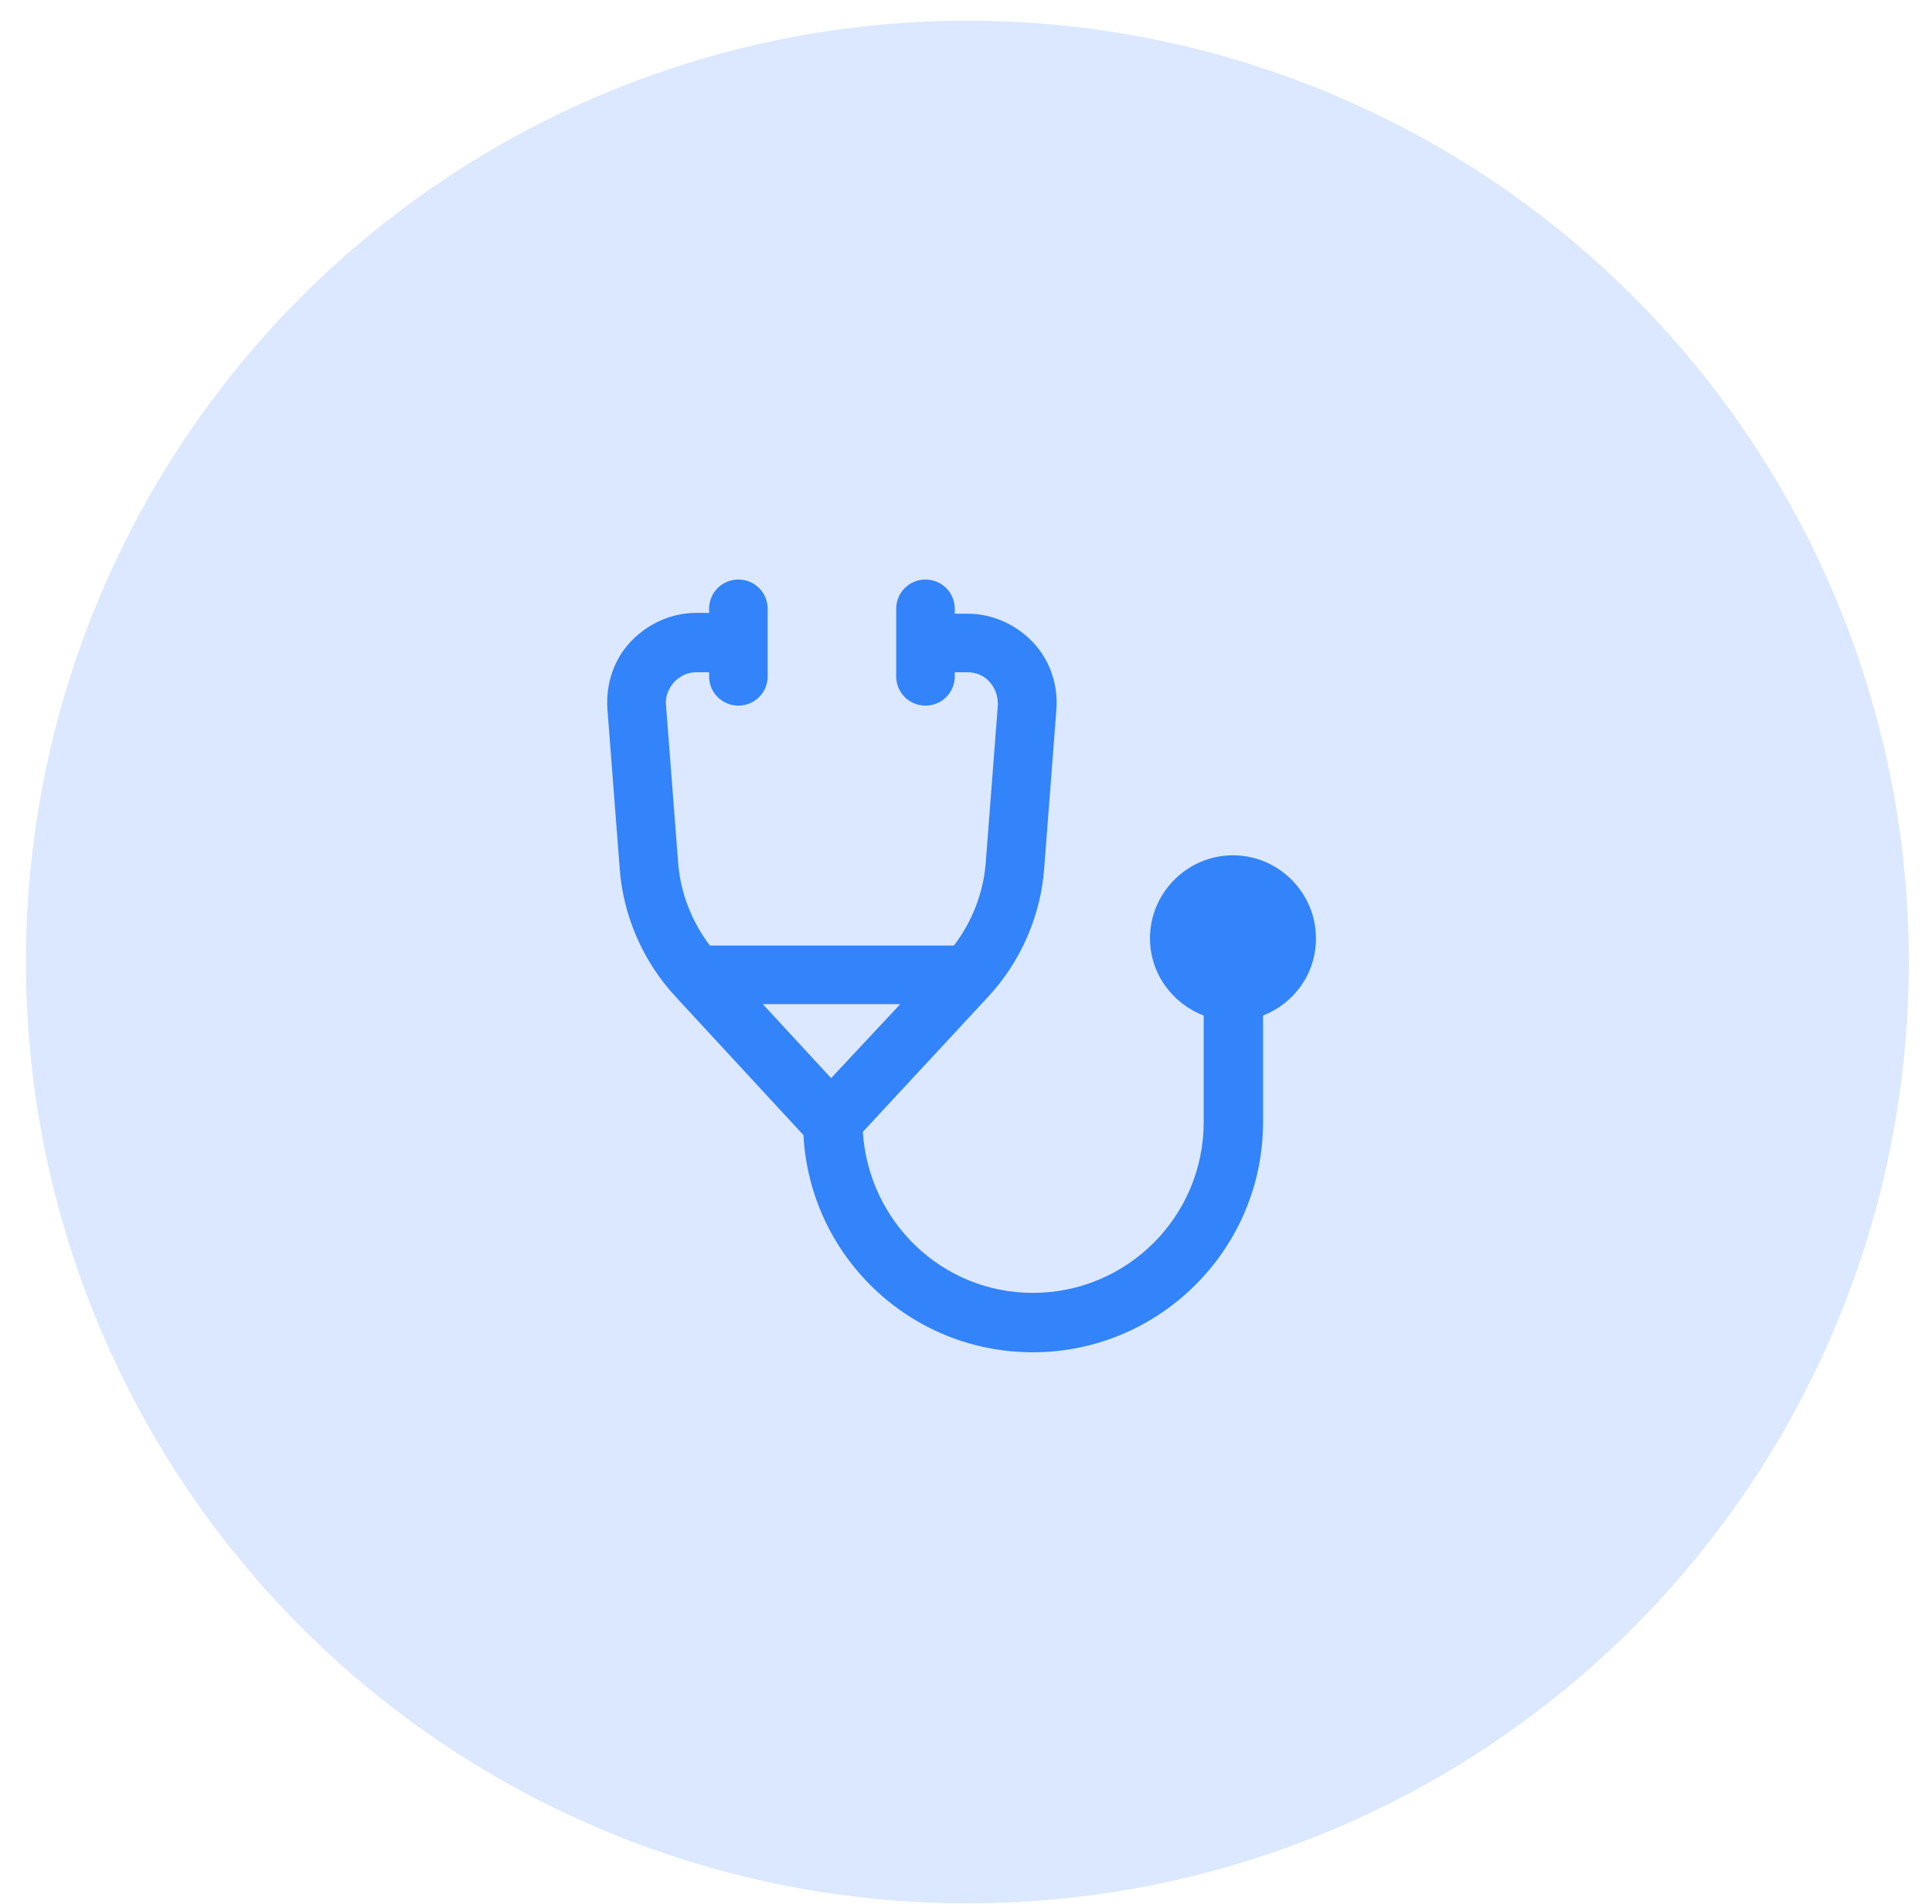
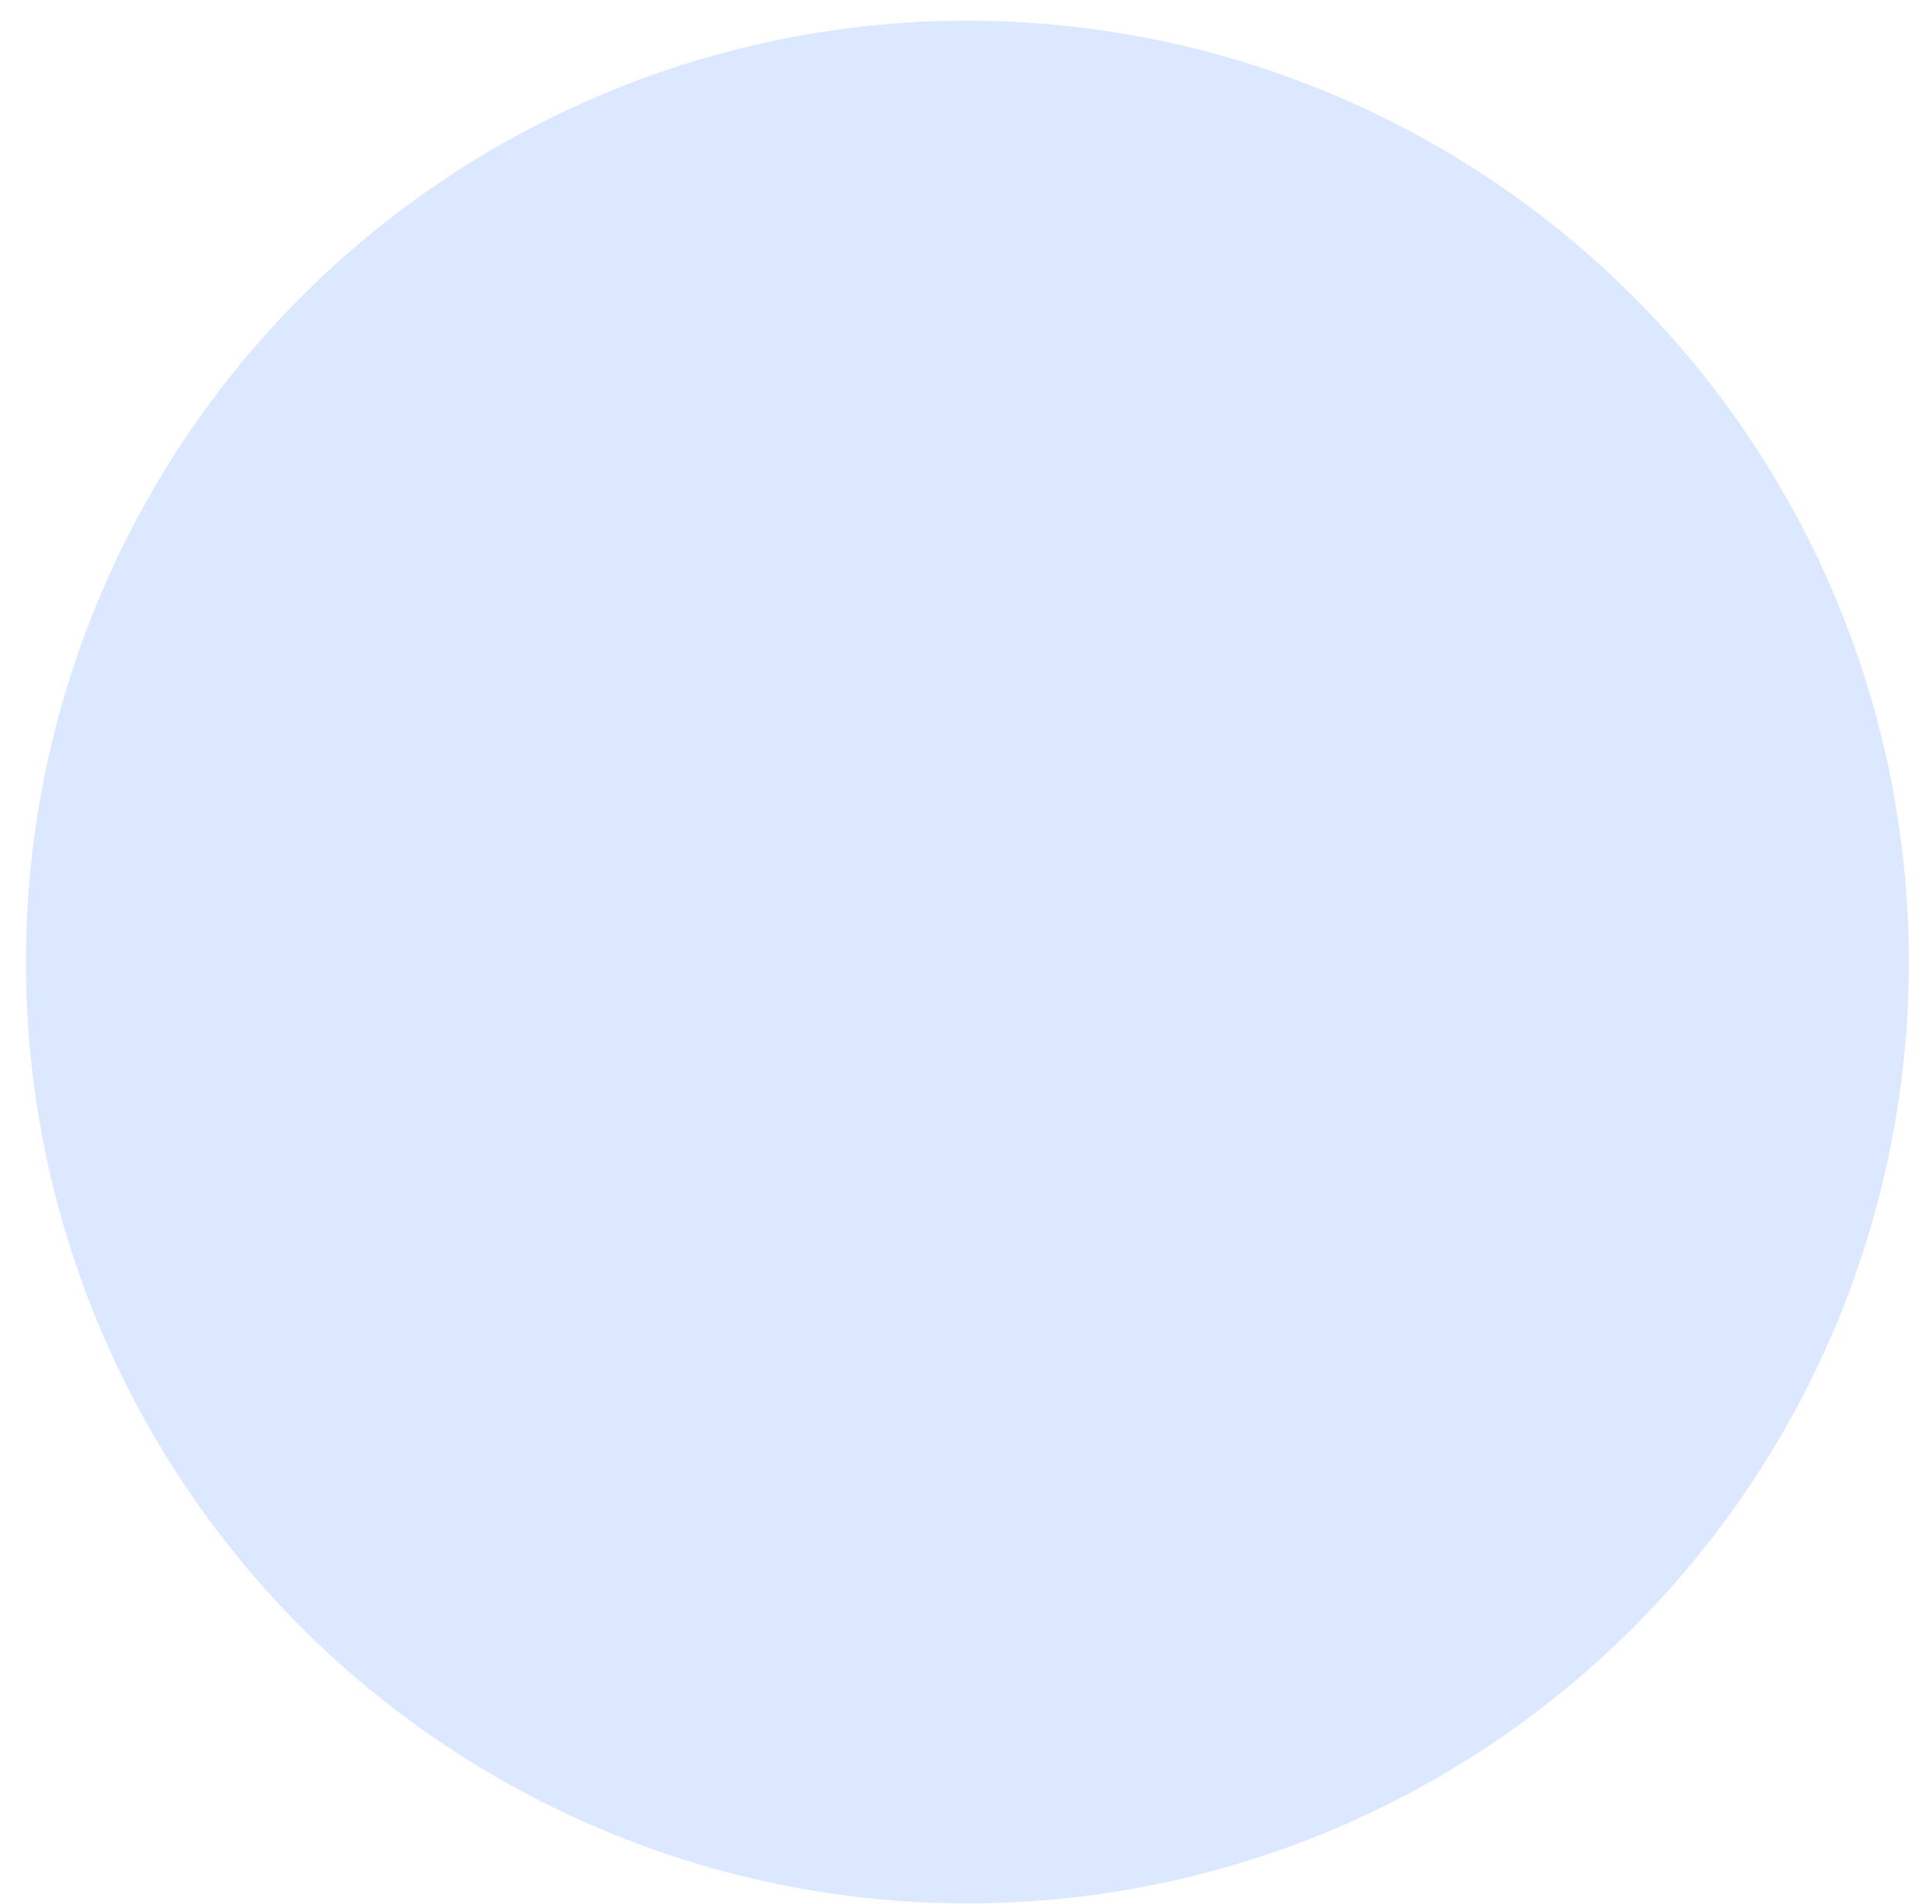
<svg xmlns="http://www.w3.org/2000/svg" width="70" height="69" viewBox="0 0 70 69" fill="none">
  <circle cx="35.05" cy="34.86" r="34.11" fill="#DBE8FF" />
-   <path d="M47.679 33.998C47.679 32.347 46.323 30.992 44.673 30.992C43.022 30.992 41.666 32.347 41.666 33.998C41.666 35.265 42.462 36.356 43.612 36.798V40.659C43.612 44.078 40.841 46.848 37.422 46.848C34.121 46.848 31.468 44.255 31.262 41.013L35.801 36.12C36.98 34.853 37.717 33.173 37.835 31.434L38.277 25.686C38.336 24.802 38.041 23.918 37.422 23.27C36.803 22.621 35.948 22.238 35.064 22.238H34.593V22.061C34.593 21.472 34.121 21 33.532 21C32.942 21 32.471 21.472 32.471 22.061V24.507C32.471 25.097 32.942 25.568 33.532 25.568C34.121 25.568 34.593 25.097 34.593 24.507V24.36H35.064C35.359 24.36 35.654 24.478 35.86 24.714C36.066 24.95 36.155 25.215 36.155 25.539L35.713 31.286C35.624 32.377 35.212 33.408 34.563 34.263H25.721C25.073 33.408 24.66 32.377 24.572 31.286L24.13 25.539C24.1 25.244 24.218 24.95 24.424 24.714C24.631 24.507 24.896 24.36 25.22 24.36H25.692V24.507C25.692 25.097 26.163 25.568 26.753 25.568C27.342 25.568 27.814 25.097 27.814 24.507V22.061C27.814 21.472 27.342 21 26.753 21C26.163 21 25.692 21.472 25.692 22.061V22.208H25.22C24.336 22.208 23.481 22.592 22.862 23.24C22.243 23.888 21.948 24.773 22.007 25.686L22.45 31.434C22.567 33.173 23.304 34.853 24.483 36.12L29.11 41.13C29.346 45.522 32.972 49 37.422 49C42.02 49 45.763 45.257 45.763 40.659V36.798C46.883 36.356 47.679 35.295 47.679 33.998ZM27.637 36.385H32.618L30.113 39.067L27.637 36.385Z" fill="#3383FA" />
</svg>